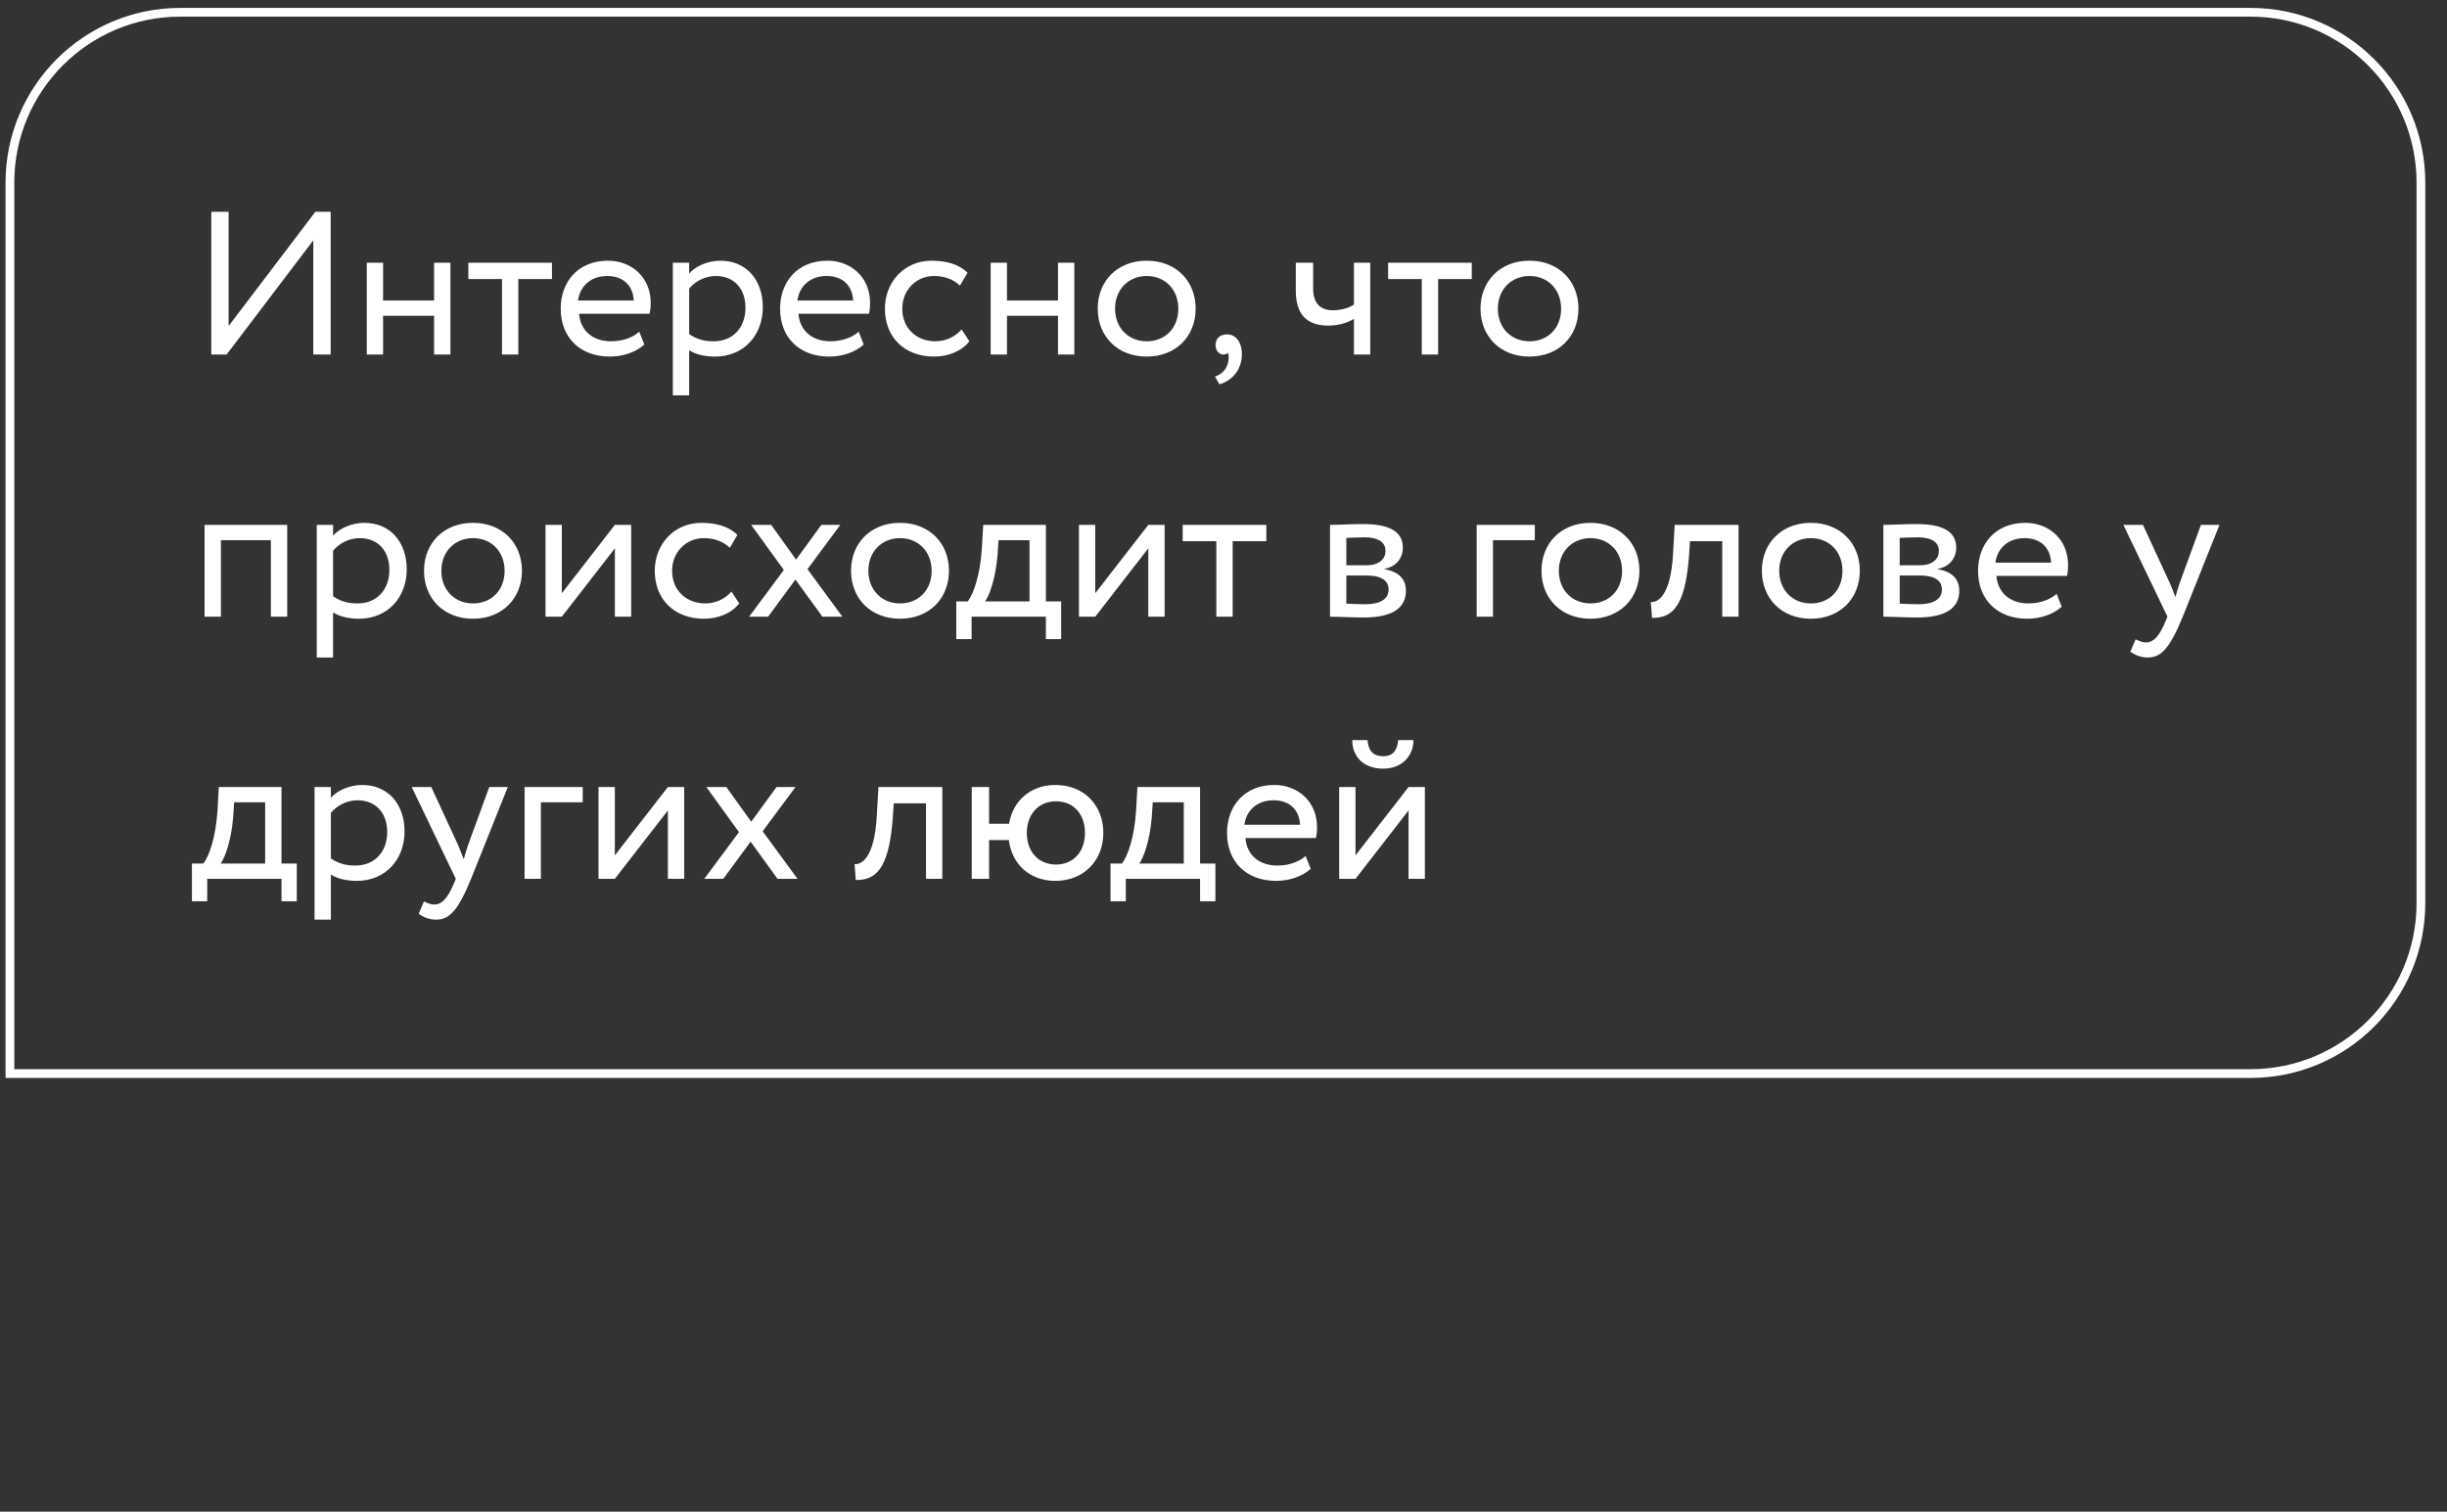
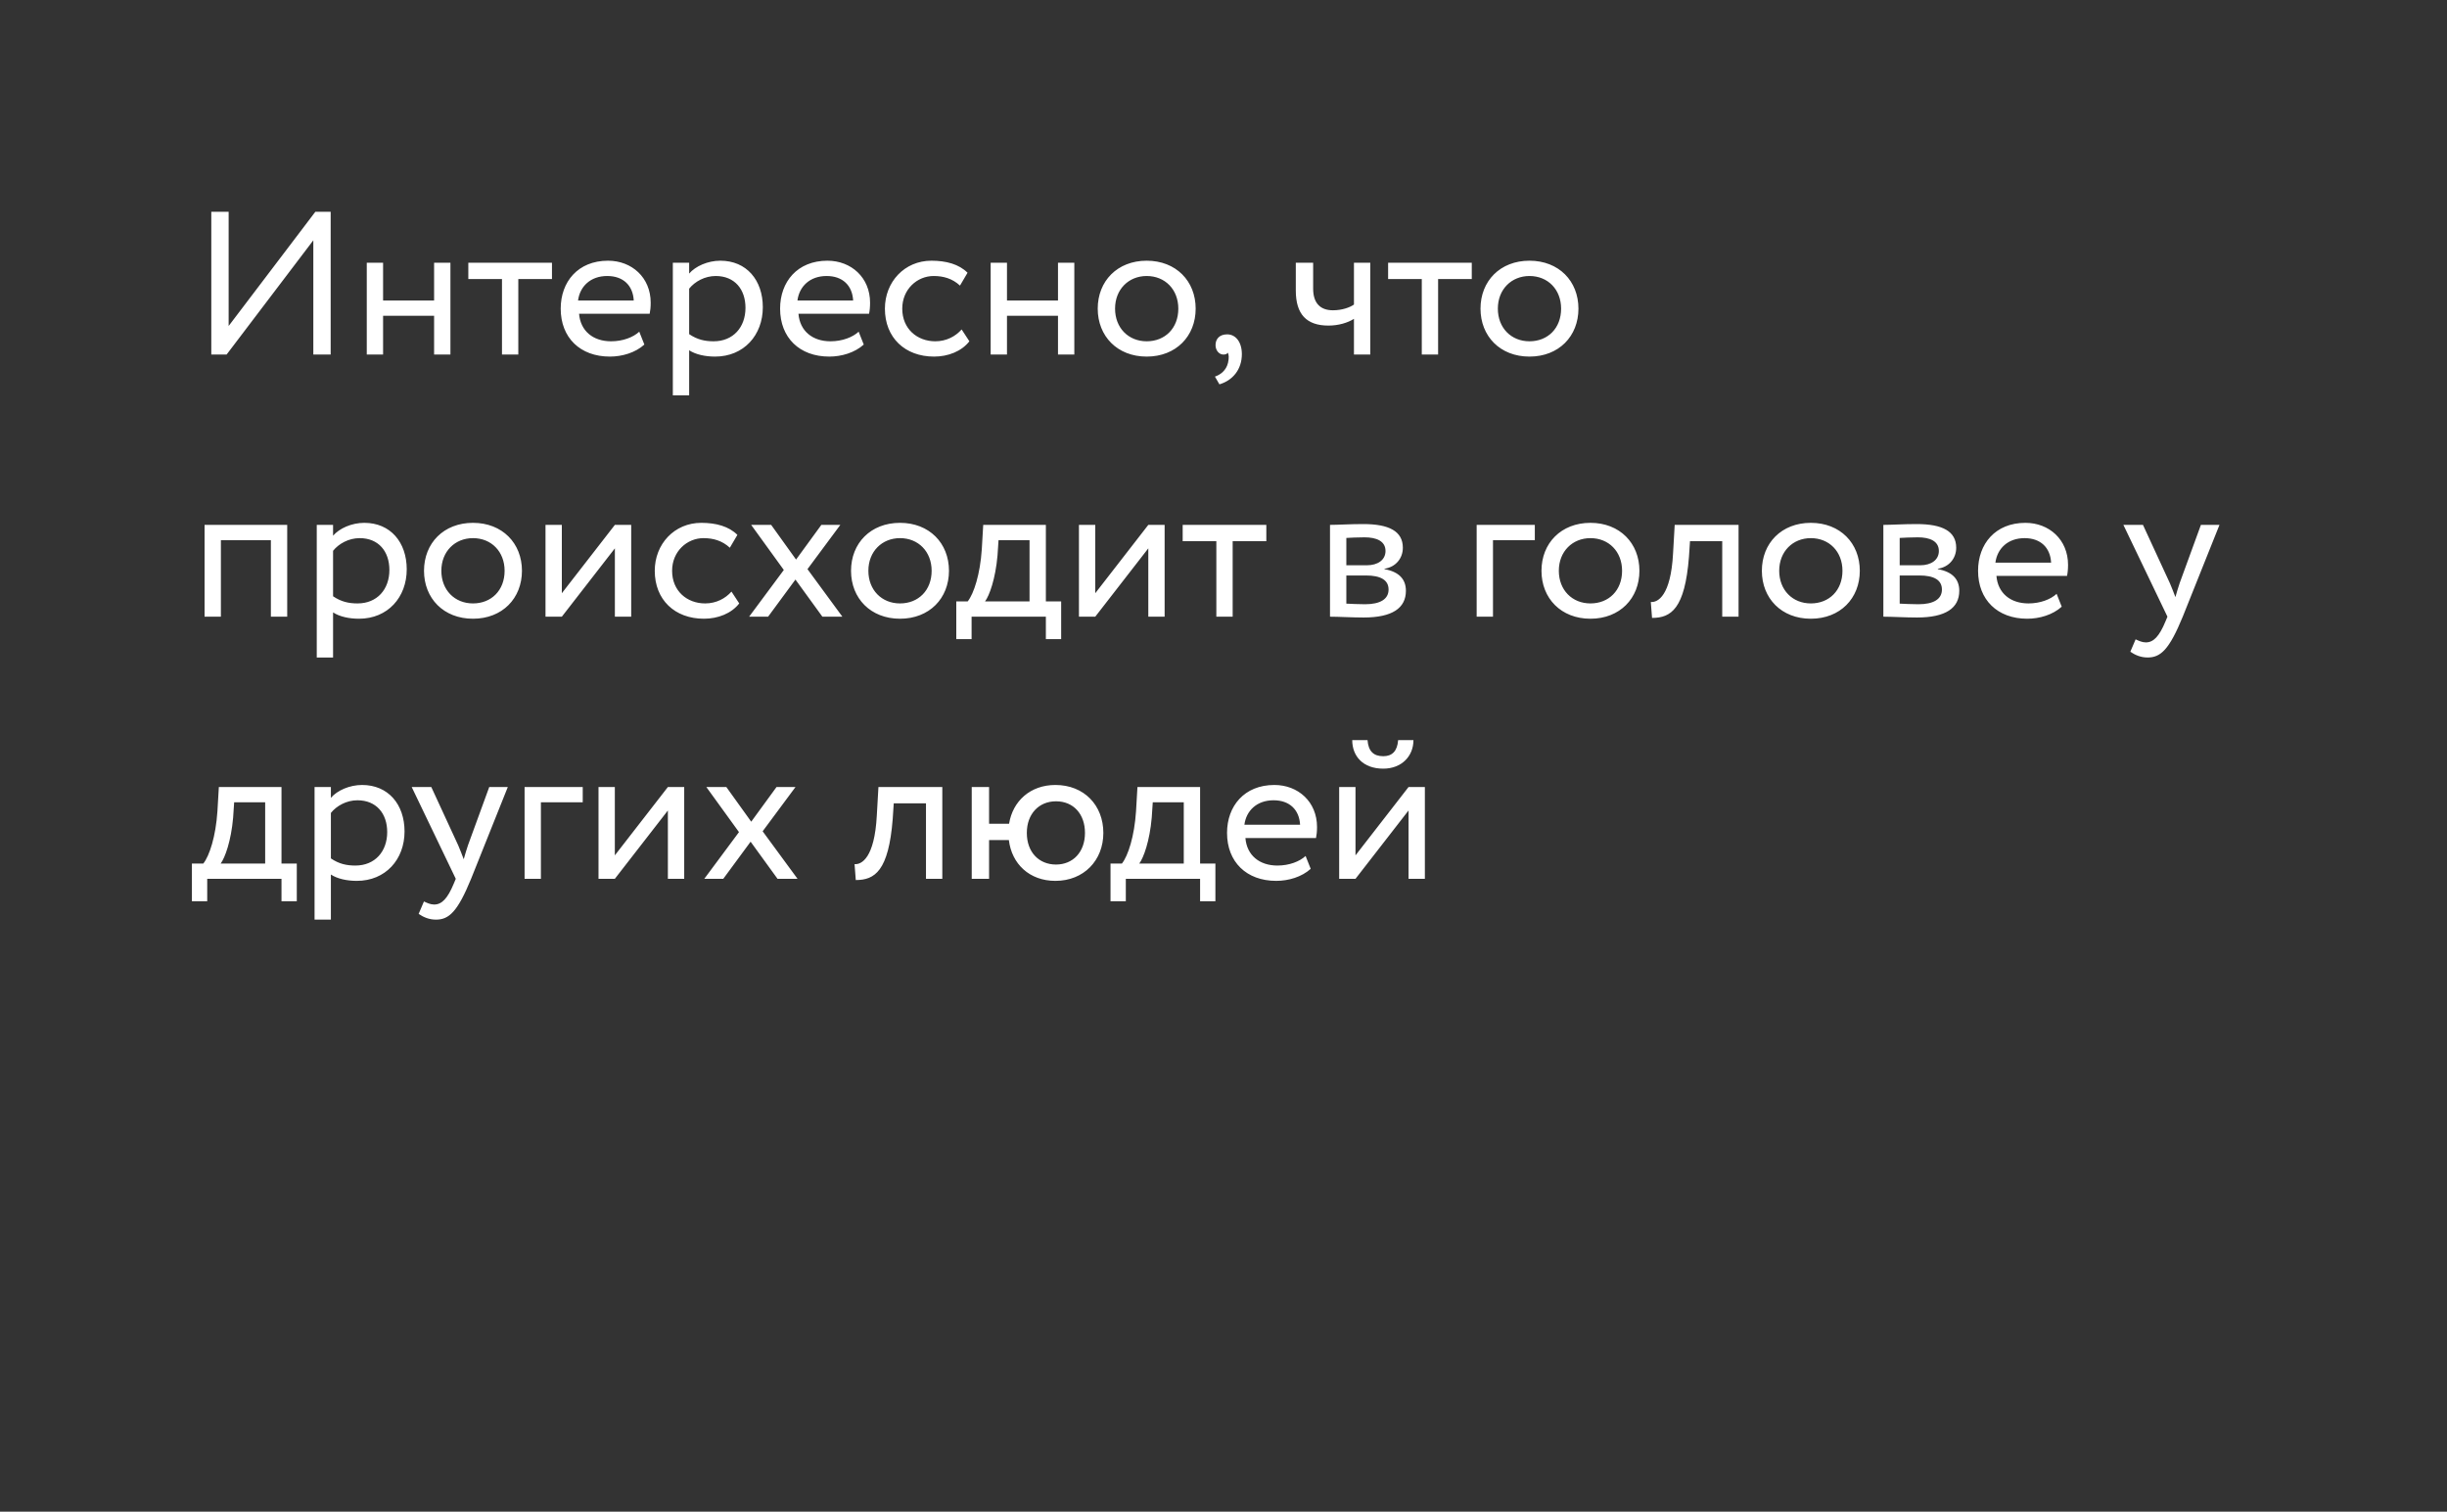
<svg xmlns="http://www.w3.org/2000/svg" width="280" height="173" viewBox="0 0 280 173" fill="none">
  <rect x="0" y="0" width="280" height="173" fill="#333333" stroke="none" />
  <path d="M25.929 40.576L35.852 27.501V40.576H37.837V24.233H36.086L26.163 37.307V24.233H24.178V40.576H25.929ZM49.672 40.576H51.54V30.07H49.672V34.389H43.835V30.07H41.968V40.576H43.835V36.14H49.672V40.576ZM53.588 31.937H57.44V40.576H59.308V31.937H63.16V30.07H53.588V31.937ZM73.148 37.961C72.471 38.592 71.28 39.059 69.926 39.059C67.871 39.059 66.424 37.891 66.26 35.907H74.339C74.409 35.58 74.456 35.159 74.456 34.646C74.456 31.751 72.284 29.836 69.576 29.836C66.12 29.836 64.159 32.264 64.159 35.323C64.159 38.638 66.377 40.81 69.786 40.81C71.187 40.81 72.705 40.366 73.732 39.432L73.148 37.961ZM69.483 31.587C71.304 31.587 72.424 32.661 72.518 34.389H66.144C66.354 32.778 67.568 31.587 69.483 31.587ZM76.99 45.246H78.858V40.086C79.605 40.576 80.702 40.81 81.823 40.81C85.115 40.81 87.286 38.358 87.286 35.159C87.286 32.054 85.418 29.836 82.43 29.836C80.982 29.836 79.581 30.466 78.858 31.307V30.07H76.99V45.246ZM81.893 31.587C84.064 31.587 85.302 33.105 85.302 35.23C85.302 37.447 83.901 39.059 81.659 39.059C80.655 39.059 79.791 38.872 78.858 38.241V33.035C79.511 32.218 80.655 31.587 81.893 31.587ZM98.252 37.961C97.575 38.592 96.384 39.059 95.03 39.059C92.975 39.059 91.528 37.891 91.364 35.907H99.443C99.513 35.58 99.559 35.159 99.559 34.646C99.559 31.751 97.388 29.836 94.68 29.836C91.224 29.836 89.263 32.264 89.263 35.323C89.263 38.638 91.481 40.81 94.89 40.81C96.291 40.81 97.808 40.366 98.836 39.432L98.252 37.961ZM94.586 31.587C96.407 31.587 97.528 32.661 97.622 34.389H91.248C91.458 32.778 92.672 31.587 94.586 31.587ZM110.035 37.704C109.335 38.498 108.284 39.059 107.023 39.059C104.945 39.059 103.241 37.634 103.241 35.323C103.241 33.105 104.945 31.587 106.836 31.587C107.934 31.587 108.961 31.867 109.848 32.684L110.712 31.214C109.732 30.233 108.261 29.836 106.58 29.836C103.498 29.836 101.256 32.264 101.256 35.323C101.256 38.638 103.544 40.81 106.883 40.81C108.494 40.81 110.035 40.203 110.922 39.059L110.035 37.704ZM121.062 40.576H122.93V30.07H121.062V34.389H115.225V30.07H113.357V40.576H115.225V36.14H121.062V40.576ZM125.608 35.323C125.608 38.475 127.849 40.81 131.211 40.81C134.573 40.81 136.815 38.475 136.815 35.323C136.815 32.171 134.573 29.836 131.211 29.836C127.849 29.836 125.608 32.171 125.608 35.323ZM127.592 35.323C127.592 33.105 129.156 31.587 131.211 31.587C133.312 31.587 134.83 33.128 134.83 35.323C134.83 37.564 133.312 39.059 131.211 39.059C129.11 39.059 127.592 37.518 127.592 35.323ZM139.089 39.502C139.089 40.109 139.51 40.576 139.977 40.576C140.163 40.576 140.374 40.553 140.49 40.366C140.607 40.576 140.654 40.926 140.514 41.533C140.304 42.397 139.65 42.888 139.019 43.098L139.533 43.985C141.051 43.541 142.101 42.281 142.101 40.529C142.101 39.152 141.401 38.265 140.42 38.265C139.556 38.265 139.089 38.778 139.089 39.502ZM156.795 30.07H154.927V34.856C154.461 35.183 153.573 35.51 152.523 35.51C151.098 35.51 150.258 34.716 150.258 33.035V30.07H148.273V33.245C148.273 35.953 149.487 37.261 152.009 37.261C153.176 37.261 154.227 36.934 154.927 36.49V40.576H156.795V30.07ZM158.836 31.937H162.689V40.576H164.557V31.937H168.409V30.07H158.836V31.937ZM169.408 35.323C169.408 38.475 171.649 40.81 175.012 40.81C178.374 40.81 180.615 38.475 180.615 35.323C180.615 32.171 178.374 29.836 175.012 29.836C171.649 29.836 169.408 32.171 169.408 35.323ZM171.393 35.323C171.393 33.105 172.957 31.587 175.012 31.587C177.113 31.587 178.631 33.128 178.631 35.323C178.631 37.564 177.113 39.059 175.012 39.059C172.91 39.059 171.393 37.518 171.393 35.323ZM30.996 70.576H32.864V60.069H23.408V70.576H25.276V61.821H30.996V70.576ZM36.245 75.246H38.112V70.086C38.859 70.576 39.957 70.81 41.078 70.81C44.37 70.81 46.541 68.358 46.541 65.159C46.541 62.054 44.673 59.836 41.685 59.836C40.237 59.836 38.836 60.466 38.112 61.307V60.069H36.245V75.246ZM41.148 61.587C43.319 61.587 44.556 63.105 44.556 65.23C44.556 67.448 43.156 69.058 40.914 69.058C39.91 69.058 39.046 68.872 38.112 68.241V63.035C38.766 62.218 39.91 61.587 41.148 61.587ZM48.518 65.323C48.518 68.475 50.759 70.81 54.121 70.81C57.483 70.81 59.725 68.475 59.725 65.323C59.725 62.171 57.483 59.836 54.121 59.836C50.759 59.836 48.518 62.171 48.518 65.323ZM50.502 65.323C50.502 63.105 52.067 61.587 54.121 61.587C56.223 61.587 57.74 63.128 57.74 65.323C57.74 67.564 56.223 69.058 54.121 69.058C52.02 69.058 50.502 67.518 50.502 65.323ZM64.288 70.576L70.358 62.755V70.576H72.226V60.069H70.358L64.288 67.891V60.069H62.42V70.576H64.288ZM83.7 67.704C83 68.498 81.949 69.058 80.688 69.058C78.61 69.058 76.906 67.634 76.906 65.323C76.906 63.105 78.61 61.587 80.501 61.587C81.599 61.587 82.626 61.867 83.513 62.684L84.377 61.214C83.397 60.233 81.926 59.836 80.245 59.836C77.163 59.836 74.921 62.264 74.921 65.323C74.921 68.638 77.209 70.81 80.548 70.81C82.159 70.81 83.7 70.203 84.587 69.058L83.7 67.704ZM96.156 60.069H93.985L91.09 64.039L88.241 60.069H85.953L89.689 65.23L85.719 70.576H87.891L91.019 66.327L94.102 70.576H96.39L92.397 65.136L96.156 60.069ZM97.38 65.323C97.38 68.475 99.621 70.81 102.984 70.81C106.346 70.81 108.587 68.475 108.587 65.323C108.587 62.171 106.346 59.836 102.984 59.836C99.621 59.836 97.38 62.171 97.38 65.323ZM99.365 65.323C99.365 63.105 100.929 61.587 102.984 61.587C105.085 61.587 106.603 63.128 106.603 65.323C106.603 67.564 105.085 69.058 102.984 69.058C100.882 69.058 99.365 67.518 99.365 65.323ZM109.424 73.144H111.175V70.576H119.674V73.144H121.425V68.825H119.674V60.069H112.506L112.343 62.848C112.156 65.72 111.432 67.938 110.732 68.825H109.424V73.144ZM114.141 63.572L114.257 61.821H117.806V68.825H112.716C113.207 68.171 113.907 66.257 114.141 63.572ZM125.326 70.576L131.396 62.755V70.576H133.264V60.069H131.396L125.326 67.891V60.069H123.458V70.576H125.326ZM135.329 61.937H139.181V70.576H141.049V61.937H144.901V60.069H135.329V61.937ZM152.187 70.576C153.144 70.576 154.732 70.67 156.039 70.67C159.308 70.67 160.872 69.596 160.872 67.611C160.872 66.303 160.102 65.44 158.421 65.136V65.089C159.682 64.903 160.522 63.922 160.522 62.684C160.522 60.793 158.935 59.976 155.993 59.976C154.475 59.976 153.098 60.069 152.187 60.069V70.576ZM156.296 65.86C157.977 65.86 158.888 66.374 158.888 67.471C158.888 68.568 157.931 69.152 156.203 69.152C155.362 69.152 154.615 69.105 154.055 69.082V65.86H156.296ZM156.133 61.494C157.487 61.494 158.538 61.914 158.538 63.058C158.538 64.085 157.65 64.692 156.413 64.692H154.055V61.564C154.522 61.541 155.292 61.494 156.133 61.494ZM168.968 70.576H170.836V61.821H175.623V60.069H168.968V70.576ZM176.385 65.323C176.385 68.475 178.627 70.81 181.989 70.81C185.351 70.81 187.592 68.475 187.592 65.323C187.592 62.171 185.351 59.836 181.989 59.836C178.627 59.836 176.385 62.171 176.385 65.323ZM178.37 65.323C178.37 63.105 179.934 61.587 181.989 61.587C184.09 61.587 185.608 63.128 185.608 65.323C185.608 67.564 184.09 69.058 181.989 69.058C179.887 69.058 178.37 67.518 178.37 65.323ZM197.068 70.576H198.936V60.069H191.628L191.441 63.338C191.184 68.195 189.69 68.965 188.896 68.895L189.036 70.716C191.208 70.716 192.795 69.689 193.262 63.712L193.379 61.937H197.068V70.576ZM201.603 65.323C201.603 68.475 203.844 70.81 207.206 70.81C210.569 70.81 212.81 68.475 212.81 65.323C212.81 62.171 210.569 59.836 207.206 59.836C203.844 59.836 201.603 62.171 201.603 65.323ZM203.587 65.323C203.587 63.105 205.152 61.587 207.206 61.587C209.308 61.587 210.825 63.128 210.825 65.323C210.825 67.564 209.308 69.058 207.206 69.058C205.105 69.058 203.587 67.518 203.587 65.323ZM215.505 70.576C216.462 70.576 218.05 70.67 219.357 70.67C222.626 70.67 224.191 69.596 224.191 67.611C224.191 66.303 223.42 65.44 221.739 65.136V65.089C223 64.903 223.84 63.922 223.84 62.684C223.84 60.793 222.253 59.976 219.311 59.976C217.793 59.976 216.416 60.069 215.505 60.069V70.576ZM219.614 65.86C221.295 65.86 222.206 66.374 222.206 67.471C222.206 68.568 221.249 69.152 219.521 69.152C218.68 69.152 217.933 69.105 217.373 69.082V65.86H219.614ZM219.451 61.494C220.805 61.494 221.856 61.914 221.856 63.058C221.856 64.085 220.968 64.692 219.731 64.692H217.373V61.564C217.84 61.541 218.61 61.494 219.451 61.494ZM235.331 67.961C234.654 68.592 233.463 69.058 232.109 69.058C230.054 69.058 228.607 67.891 228.443 65.907H236.522C236.592 65.58 236.638 65.159 236.638 64.646C236.638 61.751 234.467 59.836 231.759 59.836C228.303 59.836 226.342 62.264 226.342 65.323C226.342 68.638 228.56 70.81 231.969 70.81C233.37 70.81 234.887 70.366 235.915 69.432L235.331 67.961ZM231.665 61.587C233.486 61.587 234.607 62.661 234.7 64.389H228.326C228.537 62.778 229.751 61.587 231.665 61.587ZM253.966 60.069H251.841L249.413 66.724C249.226 67.284 249.063 67.821 248.923 68.335C248.713 67.798 248.526 67.284 248.292 66.747L245.21 60.069H242.969L248.012 70.576L247.779 71.136C247.078 72.818 246.424 73.518 245.537 73.518C245.117 73.518 244.72 73.331 244.37 73.168L243.763 74.592C244.323 74.966 244.954 75.246 245.747 75.246C247.242 75.246 248.222 74.335 249.763 70.576L253.966 60.069ZM21.96 103.144H23.711V100.576H32.21V103.144H33.961V98.825H32.21V90.07H25.042L24.879 92.848C24.692 95.72 23.968 97.938 23.267 98.825H21.96V103.144ZM26.676 93.572L26.793 91.821H30.342V98.825H25.252C25.742 98.171 26.443 96.257 26.676 93.572ZM35.994 105.246H37.862V100.086C38.609 100.576 39.706 100.81 40.827 100.81C44.119 100.81 46.29 98.358 46.29 95.159C46.29 92.054 44.422 89.836 41.434 89.836C39.986 89.836 38.585 90.466 37.862 91.307V90.07H35.994V105.246ZM40.897 91.587C43.068 91.587 44.306 93.105 44.306 95.23C44.306 97.448 42.905 99.058 40.663 99.058C39.659 99.058 38.795 98.872 37.862 98.241V93.035C38.515 92.218 39.659 91.587 40.897 91.587ZM58.106 90.07H55.982L53.553 96.724C53.367 97.284 53.203 97.821 53.063 98.335C52.853 97.798 52.666 97.284 52.433 96.747L49.351 90.07H47.109L52.153 100.576L51.919 101.137C51.219 102.818 50.565 103.518 49.678 103.518C49.257 103.518 48.861 103.331 48.51 103.168L47.903 104.592C48.464 104.966 49.094 105.246 49.888 105.246C51.382 105.246 52.363 104.335 53.904 100.576L58.106 90.07ZM60.026 100.576H61.894V91.821H66.68V90.07H60.026V100.576ZM70.353 100.576L76.423 92.755V100.576H78.291V90.07H76.423L70.353 97.891V90.07H68.485V100.576H70.353ZM91.026 90.07H88.855L85.959 94.039L83.111 90.07H80.823L84.558 95.23L80.589 100.576H82.761L85.889 96.327L88.971 100.576H91.259L87.267 95.136L91.026 90.07ZM105.956 100.576H107.824V90.07H100.516L100.329 93.338C100.072 98.195 98.578 98.965 97.784 98.895L97.924 100.716C100.095 100.716 101.683 99.689 102.15 93.712L102.267 91.937H105.956V100.576ZM111.191 100.576H113.176V96.14H115.44C115.767 98.872 117.799 100.81 120.764 100.81C124.009 100.81 126.251 98.475 126.251 95.323C126.251 92.171 124.056 89.836 120.764 89.836C117.892 89.836 115.884 91.68 115.464 94.272H113.176V90.07H111.191V100.576ZM117.495 95.323C117.495 93.151 118.873 91.704 120.834 91.704C122.842 91.704 124.149 93.175 124.149 95.323C124.149 97.518 122.772 98.942 120.834 98.942C118.896 98.942 117.495 97.541 117.495 95.323ZM127.072 103.144H128.823V100.576H137.322V103.144H139.073V98.825H137.322V90.07H130.154L129.991 92.848C129.804 95.72 129.08 97.938 128.38 98.825H127.072V103.144ZM131.788 93.572L131.905 91.821H135.454V98.825H130.364C130.854 98.171 131.555 96.257 131.788 93.572ZM149.394 97.961C148.717 98.592 147.526 99.058 146.172 99.058C144.118 99.058 142.67 97.891 142.507 95.907H150.585C150.655 95.58 150.702 95.159 150.702 94.646C150.702 91.751 148.53 89.836 145.822 89.836C142.367 89.836 140.405 92.264 140.405 95.323C140.405 98.638 142.623 100.81 146.032 100.81C147.433 100.81 148.951 100.366 149.978 99.432L149.394 97.961ZM145.729 91.587C147.55 91.587 148.671 92.661 148.764 94.389H142.39C142.6 92.778 143.814 91.587 145.729 91.587ZM155.104 100.576L161.174 92.755V100.576H163.042V90.07H161.174L155.104 97.891V90.07H153.236V100.576H155.104ZM154.73 84.7C154.73 86.544 155.968 87.968 158.279 87.968C160.38 87.968 161.735 86.544 161.735 84.7H159.983C159.89 85.96 159.306 86.544 158.279 86.544C157.158 86.544 156.575 85.96 156.481 84.7H154.73Z" fill="white" />
-   <path d="M20.635 1.404H257.516C268.285 1.404 277.016 10.135 277.016 20.904V103.363C277.016 114.133 268.285 122.863 257.516 122.863H1.135V20.904C1.135 10.135 9.865 1.404 20.635 1.404Z" stroke="white" />
</svg>